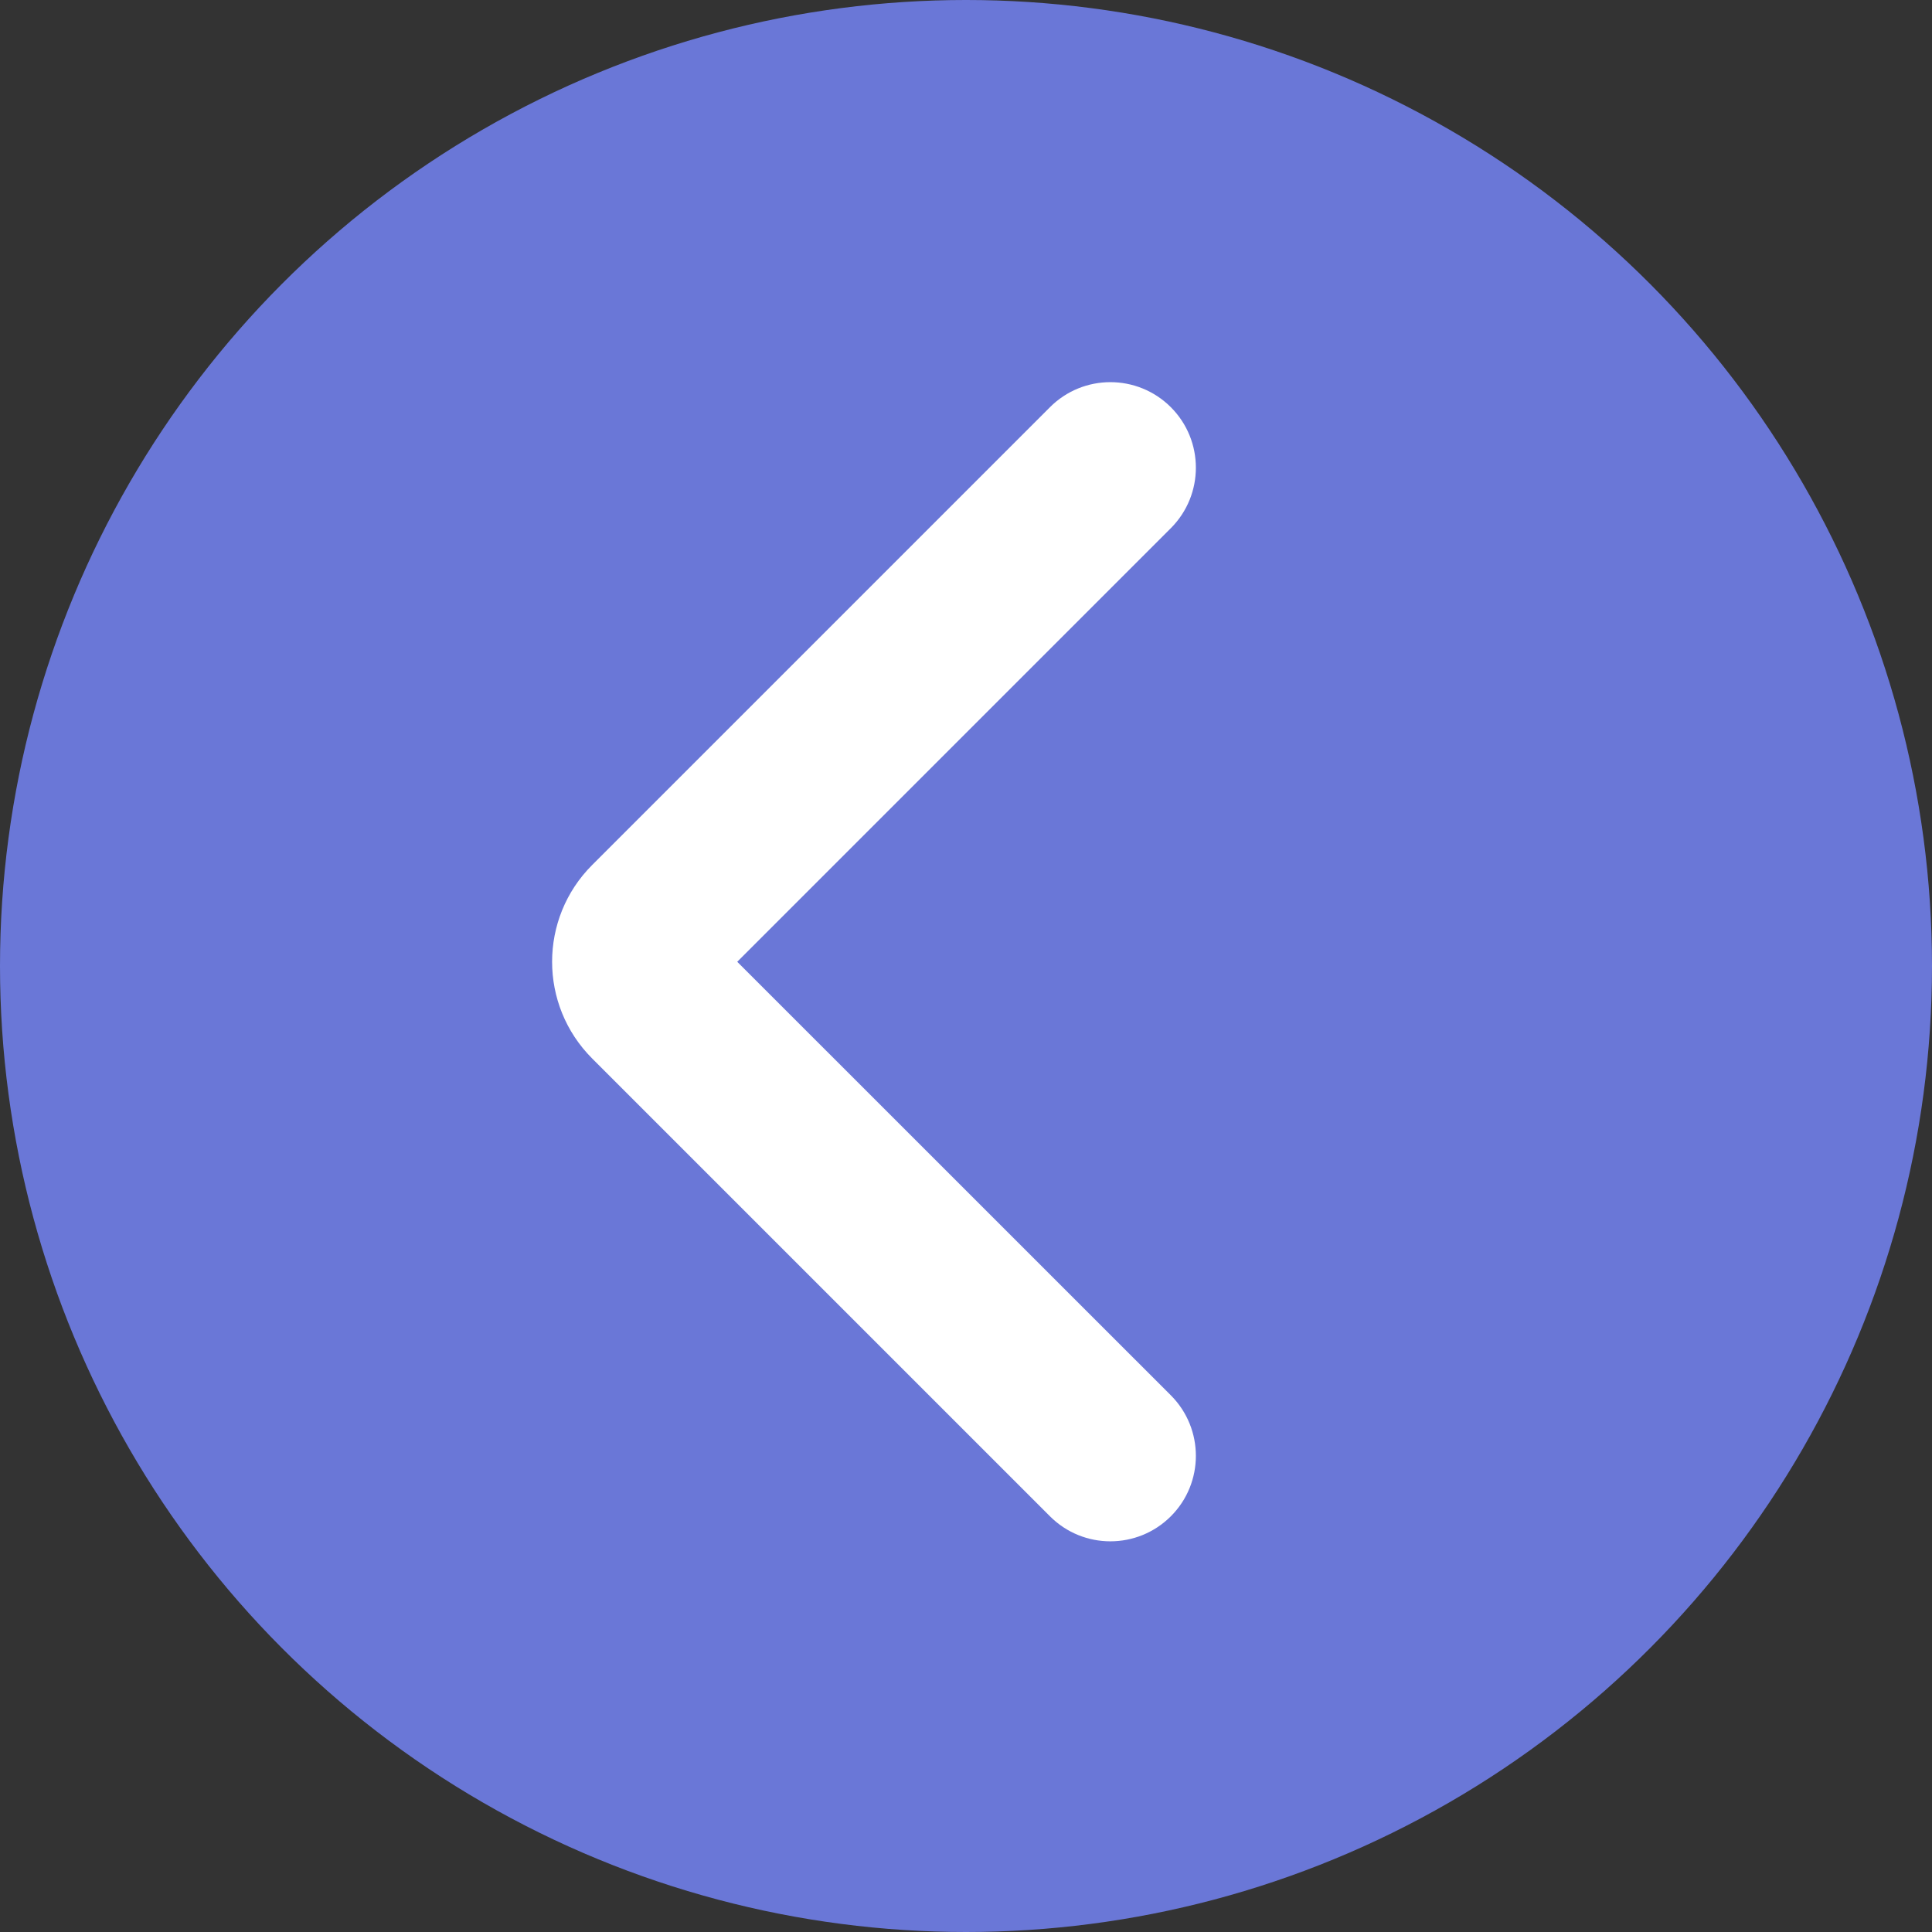
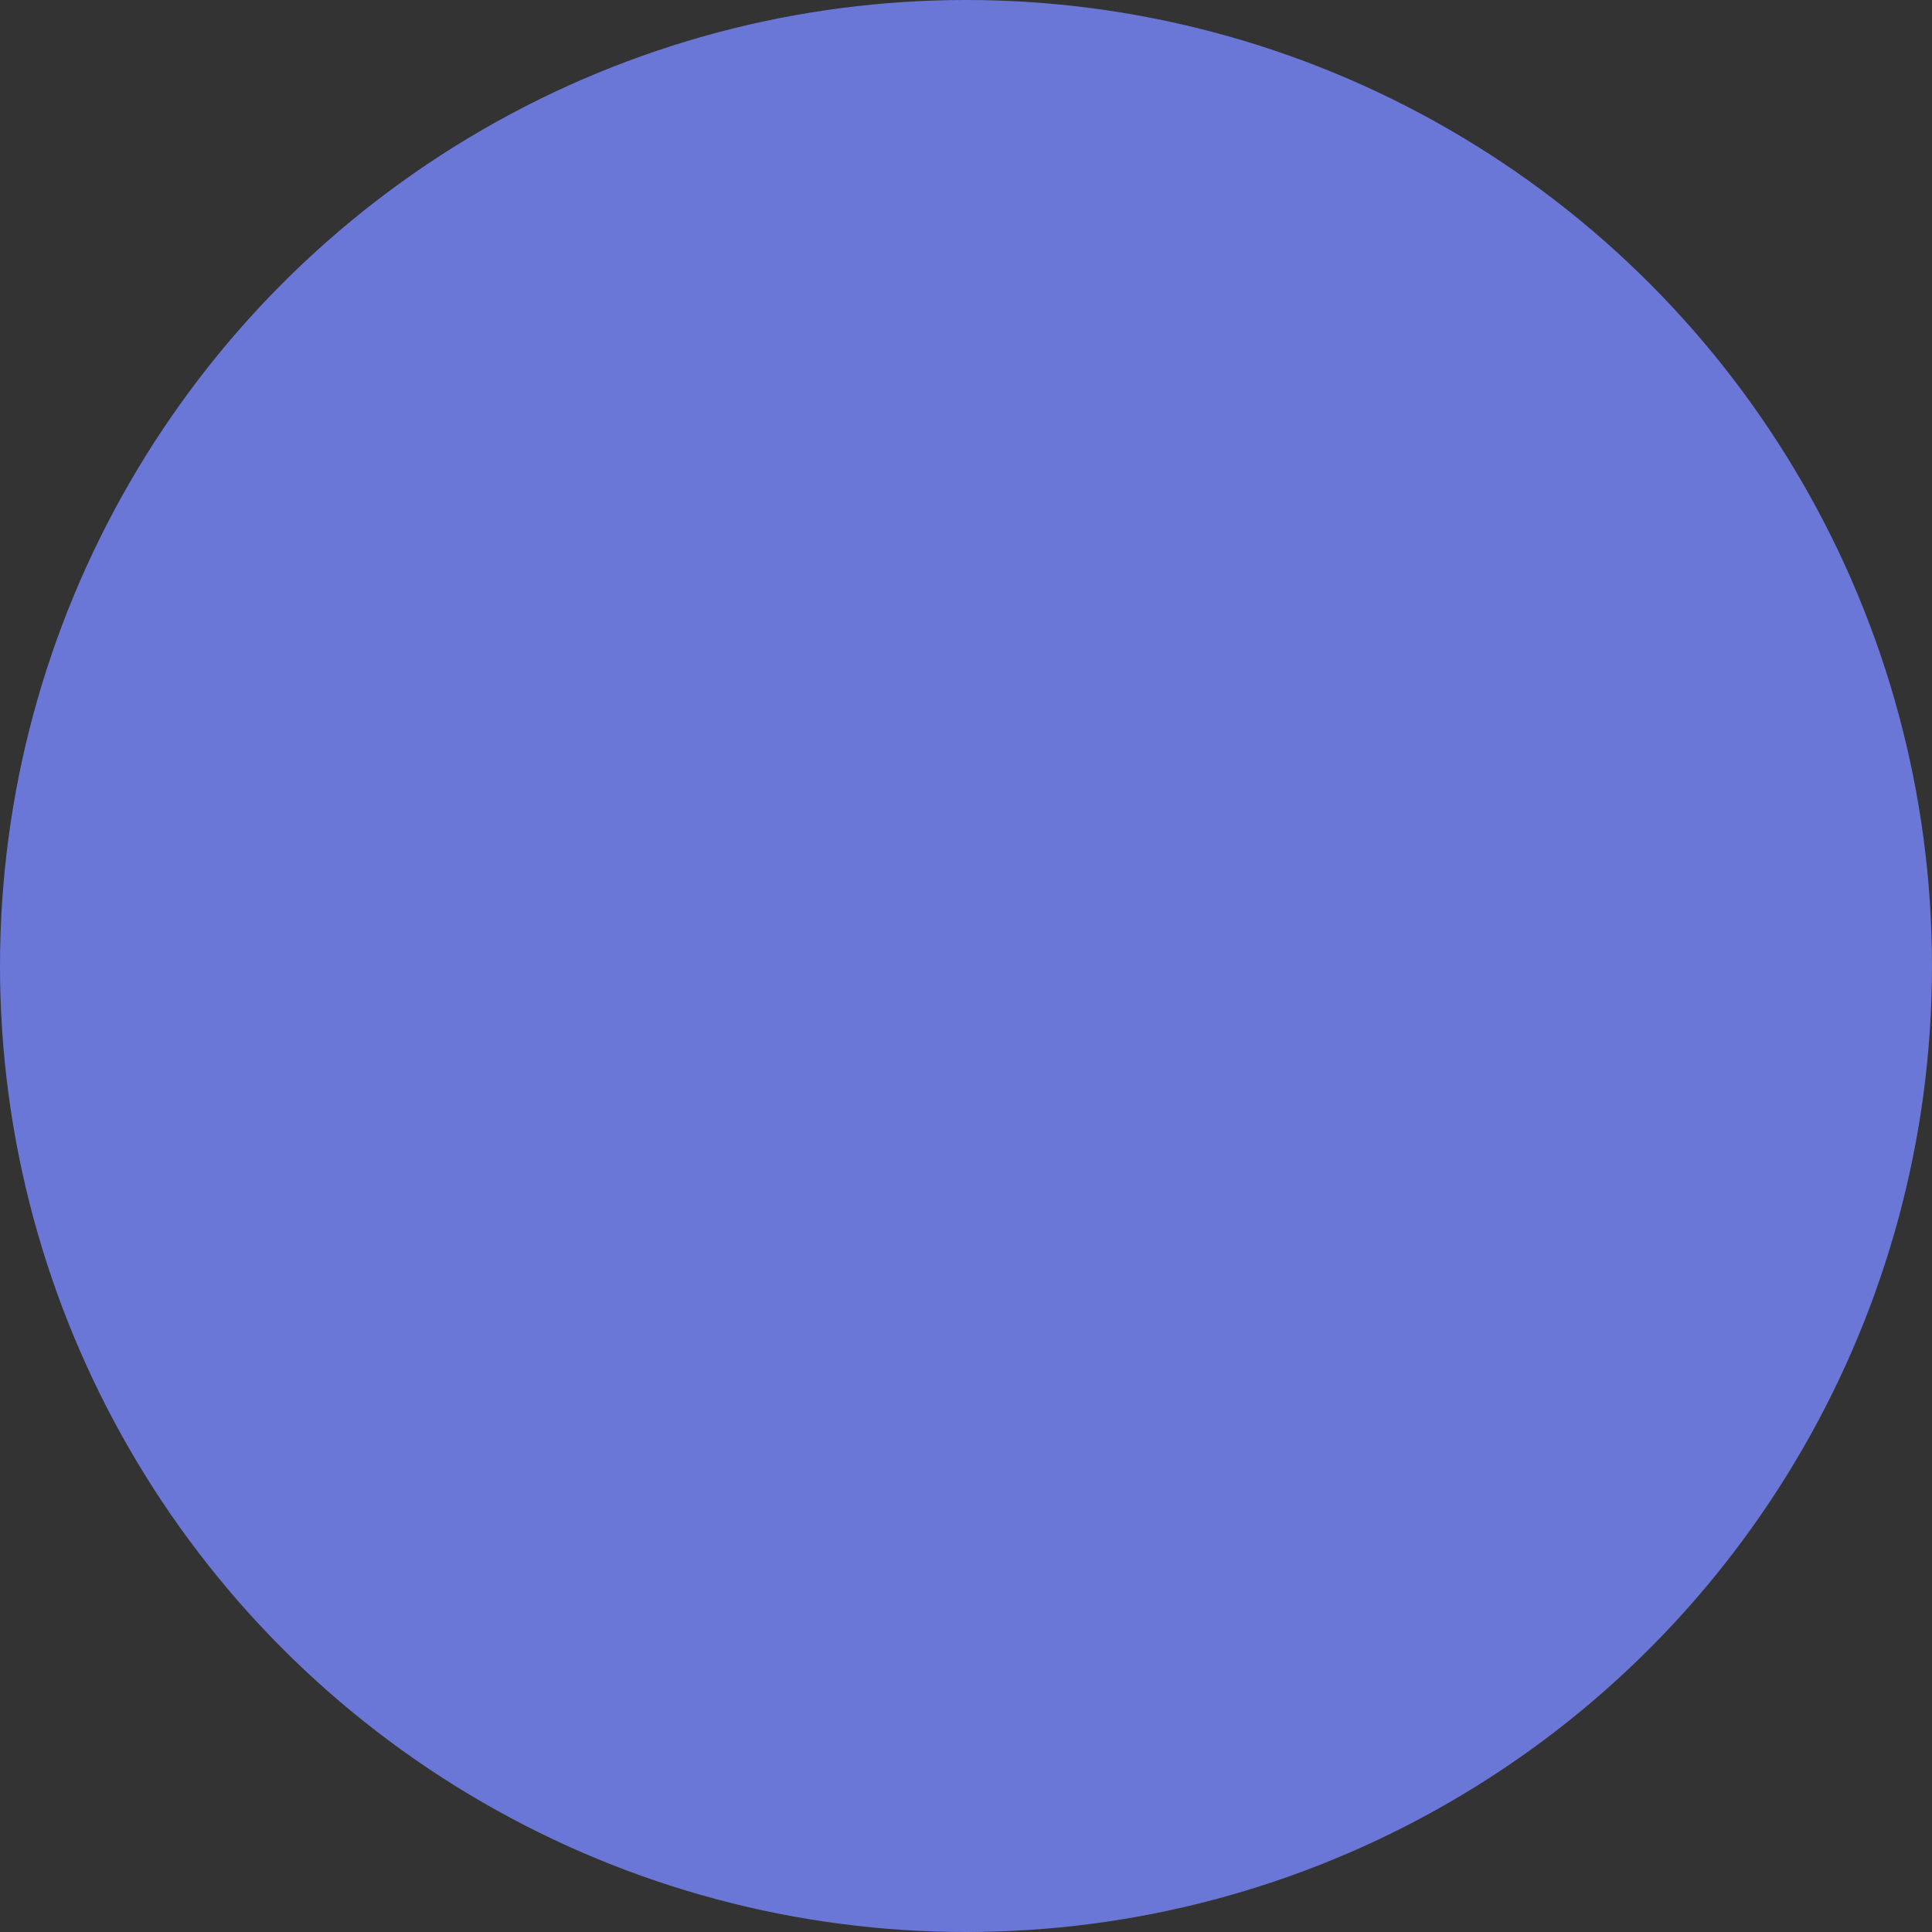
<svg xmlns="http://www.w3.org/2000/svg" width="27" height="27" viewBox="0 0 27 27" fill="none">
  <rect x="0" y="0" width="27" height="27" fill="#333333" stroke="none" />
  <circle cx="13.5" cy="13.5" r="13.5" fill="#6A77D7" />
-   <path fill-rule="evenodd" clip-rule="evenodd" d="M14.673 5.691C15.139 5.224 15.896 5.224 16.363 5.691C16.829 6.158 16.829 6.914 16.363 7.381L10.303 13.441L16.363 19.5C16.829 19.967 16.829 20.724 16.363 21.19C15.896 21.657 15.139 21.657 14.673 21.19L8.276 14.793C7.529 14.046 7.529 12.835 8.276 12.088L14.673 5.691Z" fill="white" />
</svg>